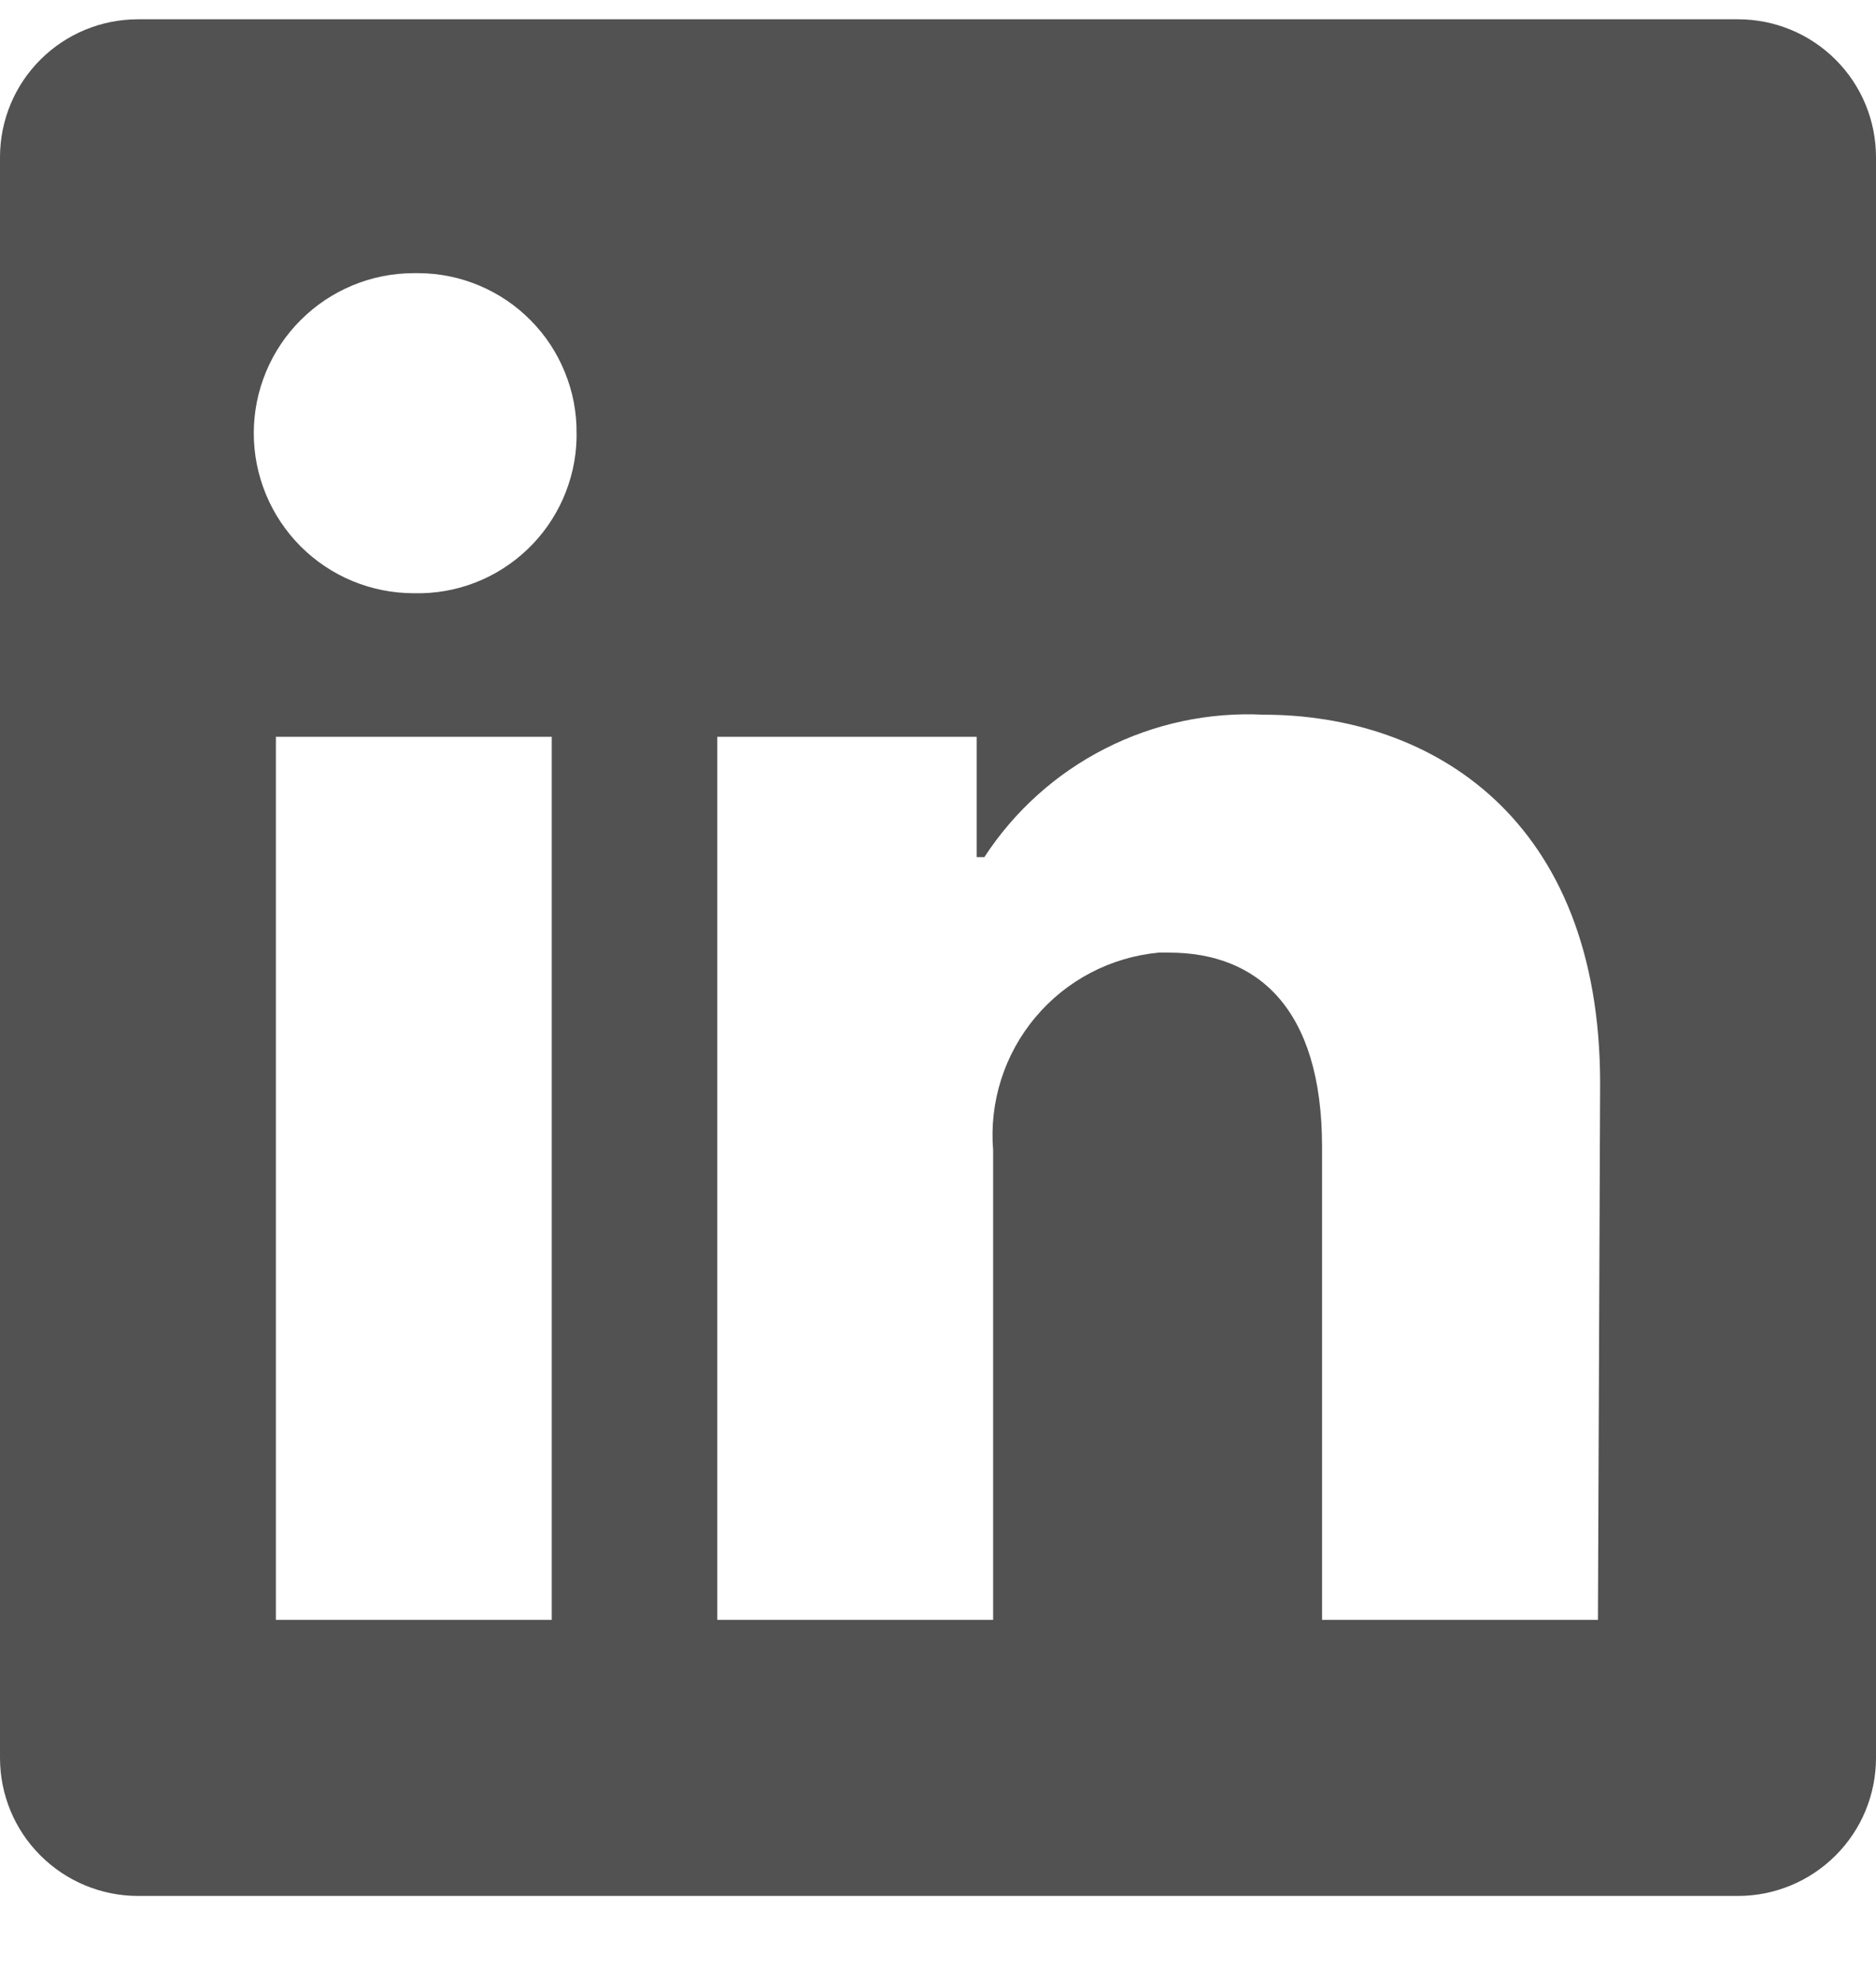
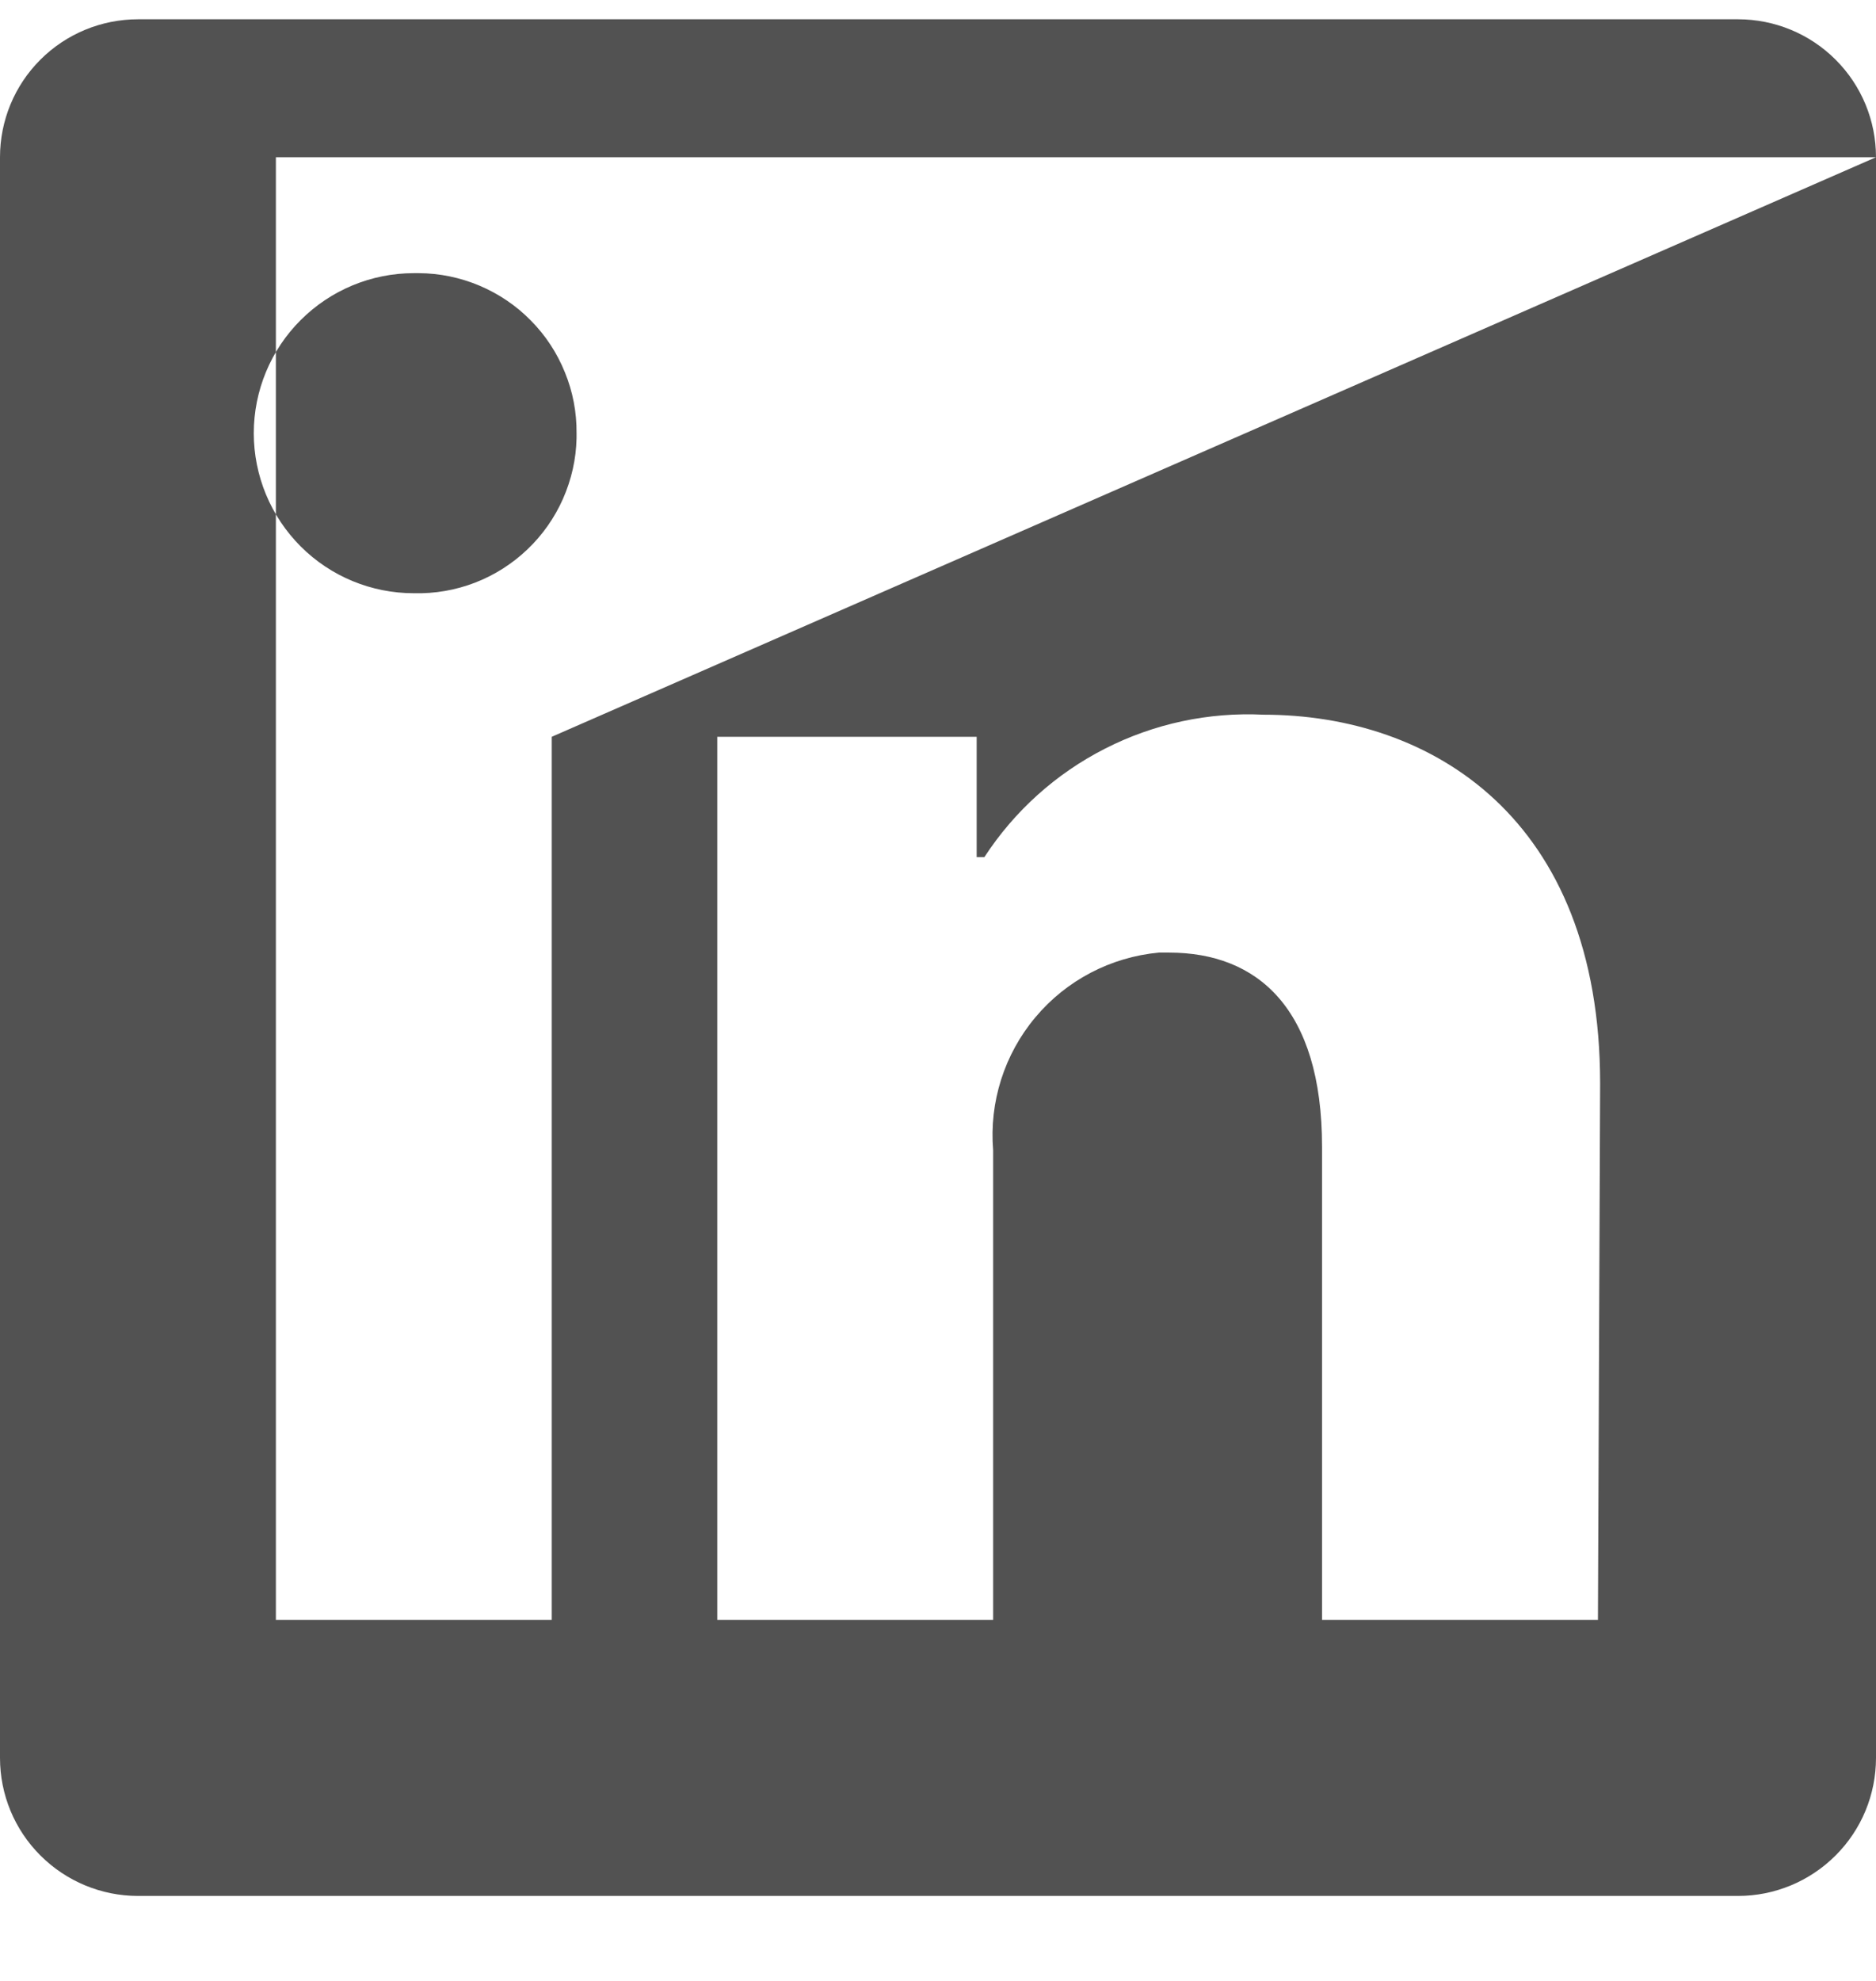
<svg xmlns="http://www.w3.org/2000/svg" width="18" height="19" viewBox="0 0 18 19" fill="none">
-   <path d="M18 1.508V16.861C18 17.212 17.861 17.549 17.612 17.797C17.364 18.045 17.027 18.185 16.677 18.185H1.324C0.973 18.185 0.636 18.045 0.388 17.797C0.139 17.549 0 17.212 0 16.861L0 1.508C0 1.157 0.139 0.82 0.388 0.572C0.636 0.324 0.973 0.185 1.324 0.185L16.677 0.185C17.027 0.185 17.364 0.324 17.612 0.572C17.861 0.82 18 1.157 18 1.508ZM5.294 7.067H2.647V15.537H5.294V7.067ZM5.532 4.155C5.534 3.955 5.496 3.756 5.42 3.571C5.345 3.385 5.234 3.216 5.093 3.074C4.953 2.931 4.785 2.818 4.601 2.74C4.416 2.662 4.218 2.621 4.018 2.62H3.971C3.563 2.62 3.173 2.782 2.885 3.07C2.597 3.357 2.435 3.748 2.435 4.155C2.435 4.562 2.597 4.953 2.885 5.241C3.173 5.529 3.563 5.69 3.971 5.69C4.171 5.695 4.37 5.661 4.557 5.589C4.744 5.517 4.915 5.408 5.06 5.27C5.205 5.132 5.321 4.967 5.402 4.784C5.483 4.6 5.528 4.403 5.532 4.203V4.155ZM15.353 10.392C15.353 7.845 13.733 6.855 12.123 6.855C11.597 6.829 11.072 6.941 10.602 7.181C10.132 7.42 9.733 7.779 9.445 8.221H9.371V7.067H6.882V15.537H9.529V11.032C9.491 10.571 9.636 10.113 9.934 9.758C10.231 9.403 10.657 9.18 11.118 9.137H11.218C12.06 9.137 12.685 9.666 12.685 11.001V15.537H15.332L15.353 10.392Z" fill="#525252" />
+   <path d="M18 1.508V16.861C18 17.212 17.861 17.549 17.612 17.797C17.364 18.045 17.027 18.185 16.677 18.185H1.324C0.973 18.185 0.636 18.045 0.388 17.797C0.139 17.549 0 17.212 0 16.861L0 1.508C0 1.157 0.139 0.82 0.388 0.572C0.636 0.324 0.973 0.185 1.324 0.185L16.677 0.185C17.027 0.185 17.364 0.324 17.612 0.572C17.861 0.82 18 1.157 18 1.508ZH2.647V15.537H5.294V7.067ZM5.532 4.155C5.534 3.955 5.496 3.756 5.42 3.571C5.345 3.385 5.234 3.216 5.093 3.074C4.953 2.931 4.785 2.818 4.601 2.74C4.416 2.662 4.218 2.621 4.018 2.62H3.971C3.563 2.62 3.173 2.782 2.885 3.07C2.597 3.357 2.435 3.748 2.435 4.155C2.435 4.562 2.597 4.953 2.885 5.241C3.173 5.529 3.563 5.69 3.971 5.69C4.171 5.695 4.37 5.661 4.557 5.589C4.744 5.517 4.915 5.408 5.06 5.27C5.205 5.132 5.321 4.967 5.402 4.784C5.483 4.6 5.528 4.403 5.532 4.203V4.155ZM15.353 10.392C15.353 7.845 13.733 6.855 12.123 6.855C11.597 6.829 11.072 6.941 10.602 7.181C10.132 7.42 9.733 7.779 9.445 8.221H9.371V7.067H6.882V15.537H9.529V11.032C9.491 10.571 9.636 10.113 9.934 9.758C10.231 9.403 10.657 9.18 11.118 9.137H11.218C12.06 9.137 12.685 9.666 12.685 11.001V15.537H15.332L15.353 10.392Z" fill="#525252" />
</svg>